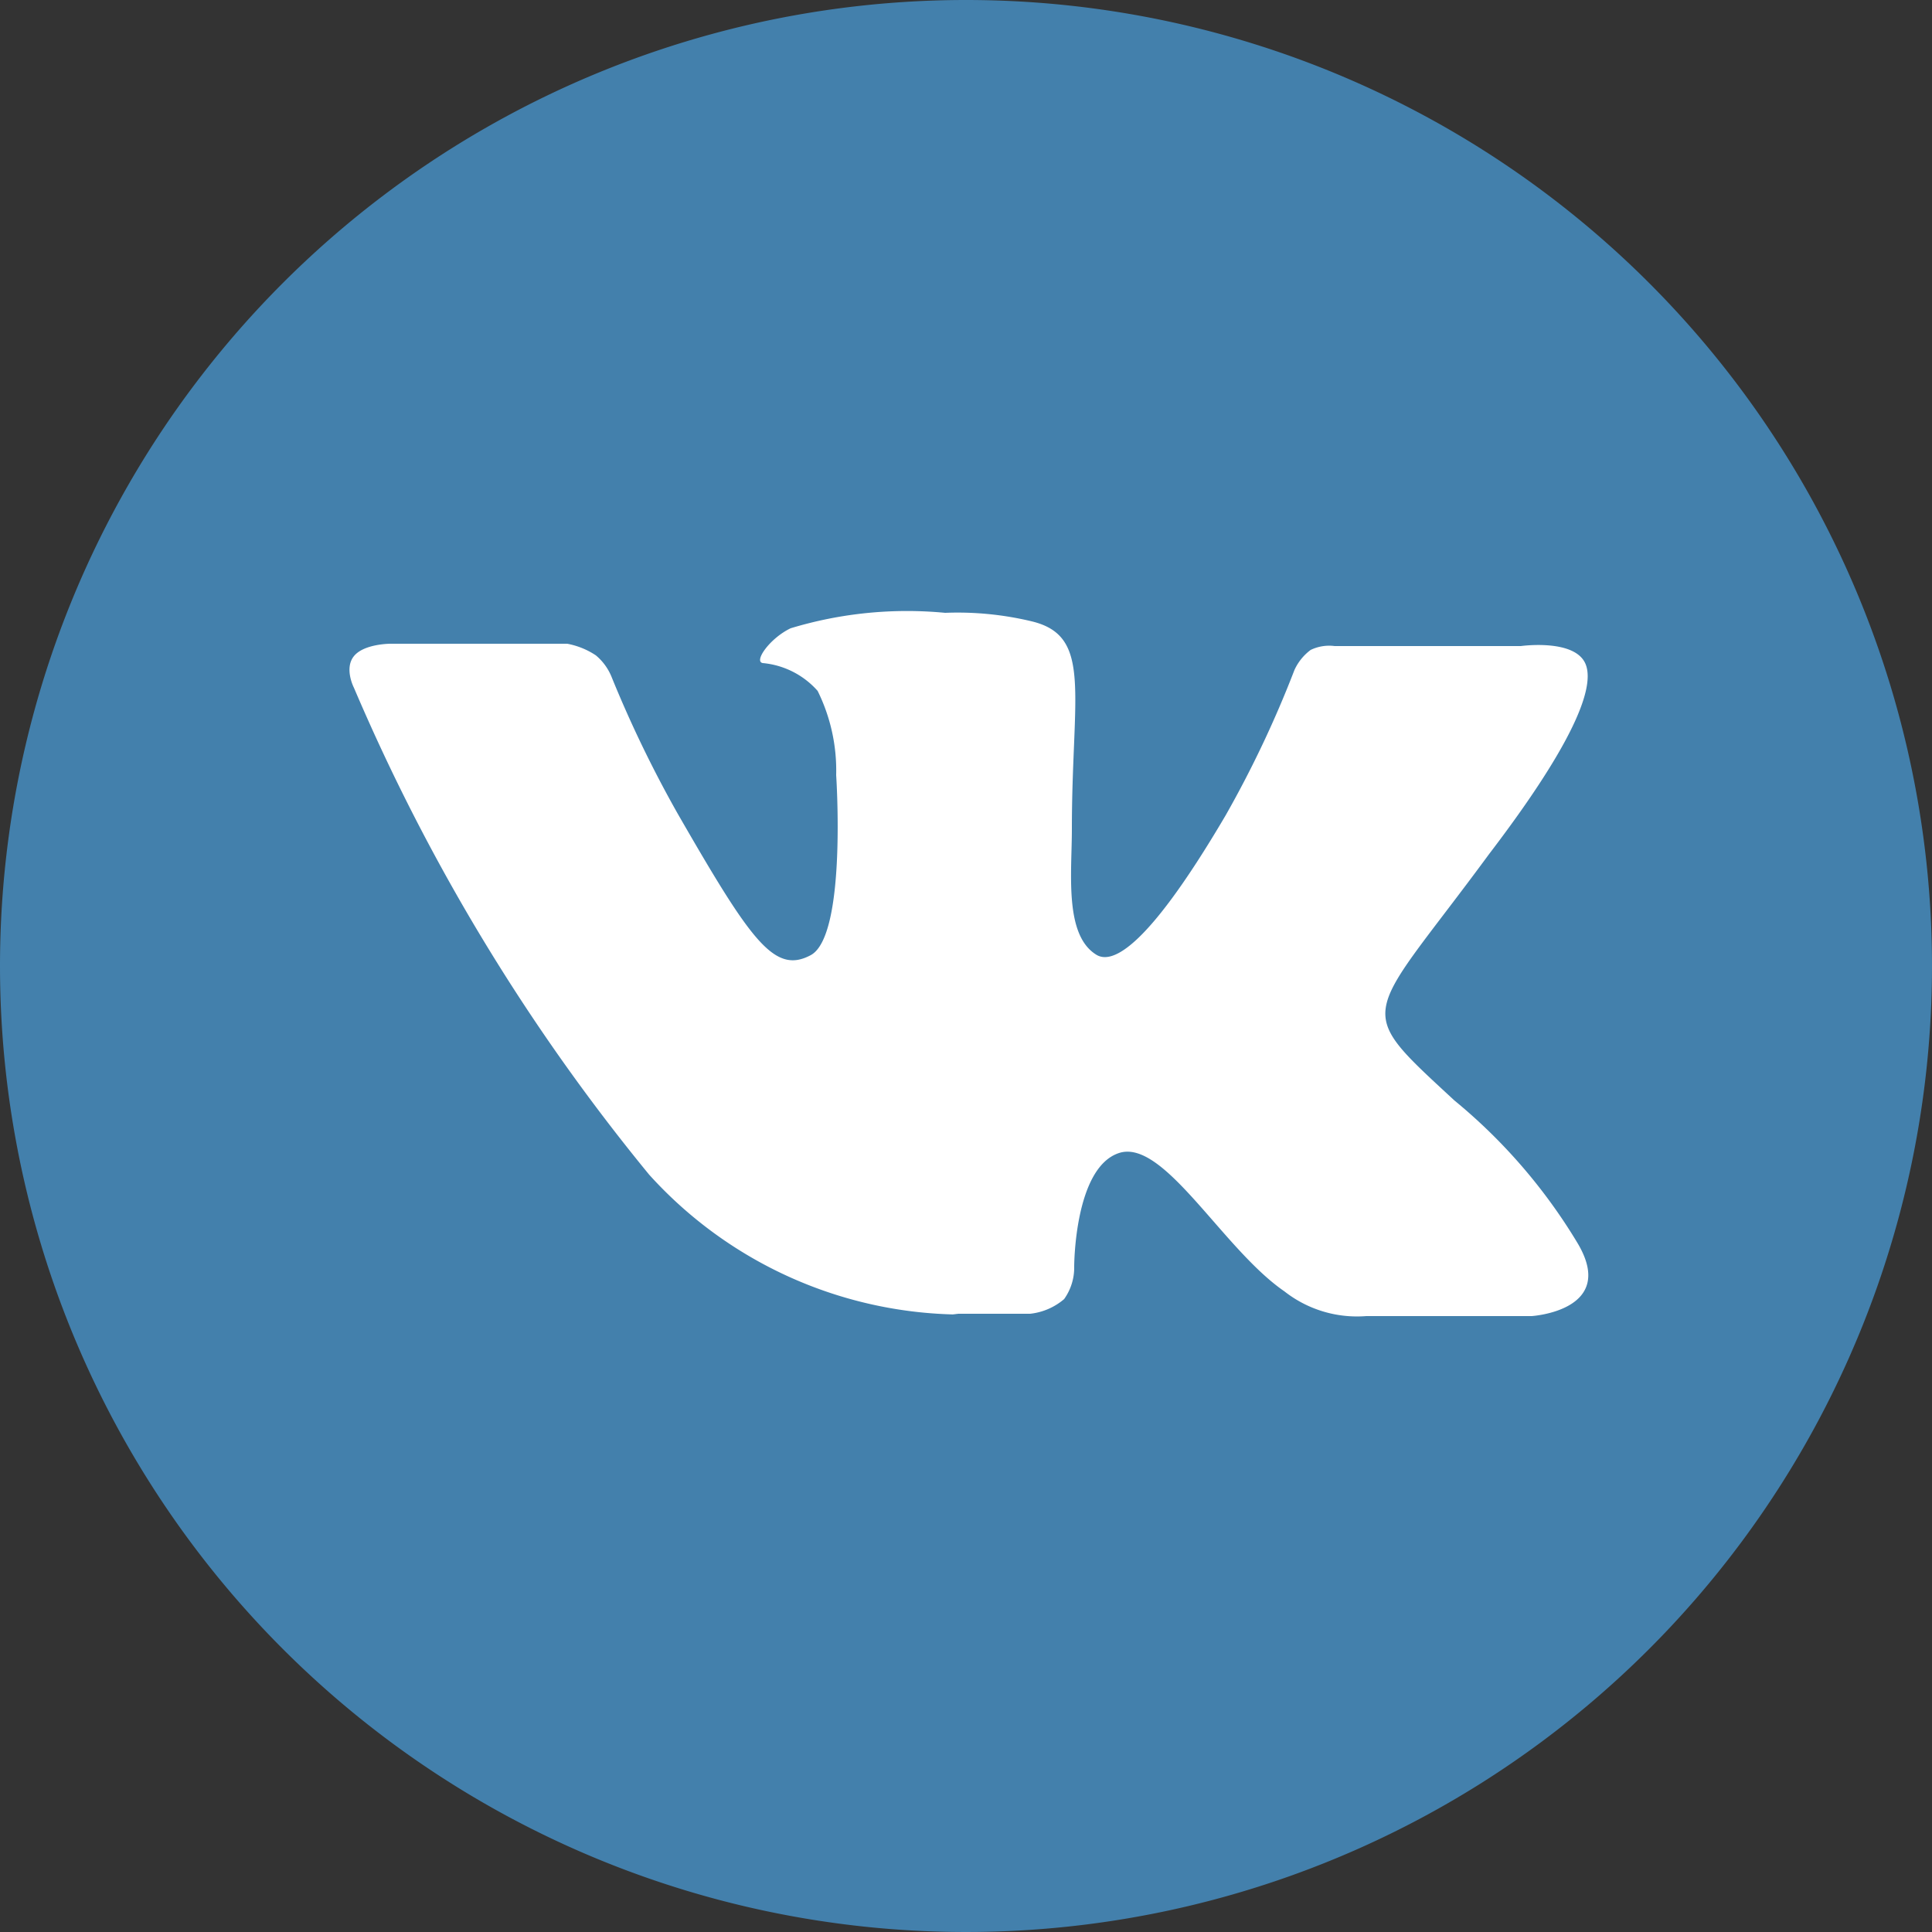
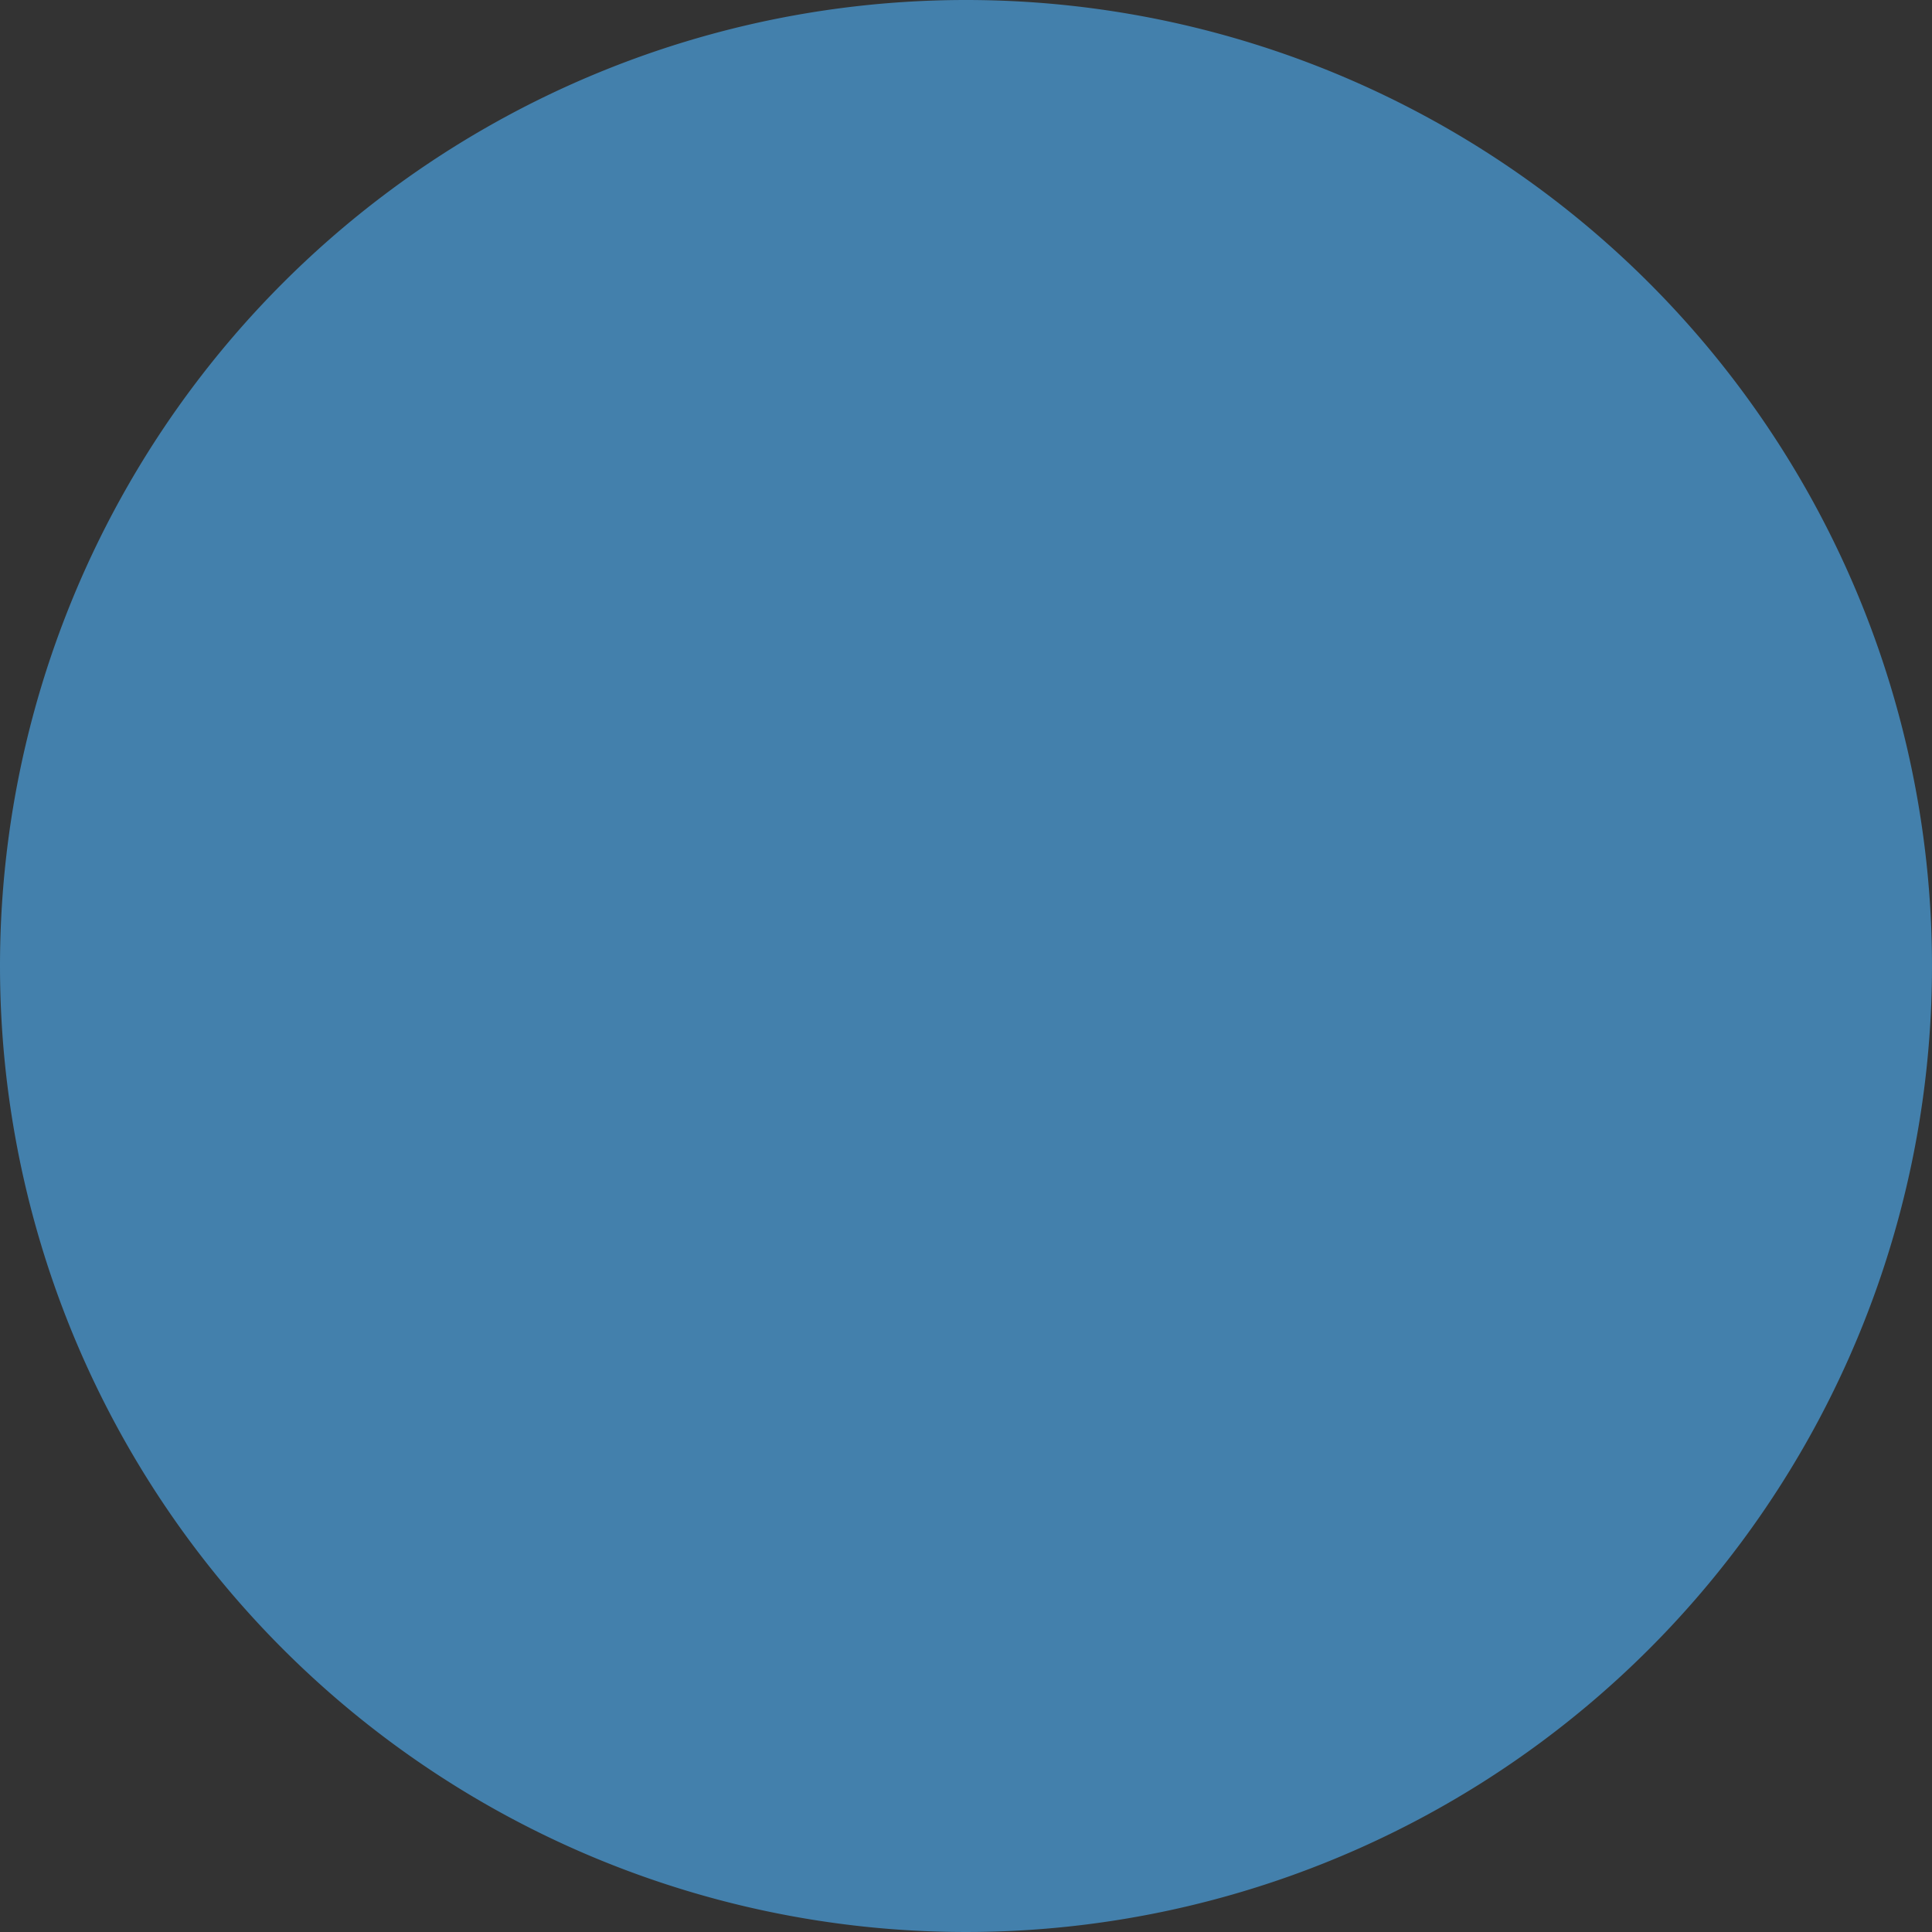
<svg xmlns="http://www.w3.org/2000/svg" data-size="111111111111111111111111111111111111111111111111111111111111111111111111111111111111111111111111111111111111111111" id="Слой_1" data-name="Слой 1" viewBox="0 0 25 25">
  <rect x="0" y="0" width="25" height="25" fill="#333333" stroke="none" />
  <defs>
    <style>.cls-1{fill:#4380ac;}.cls-2{fill:#fff;fill-rule:evenodd;}</style>
  </defs>
  <title>c_vk</title>
-   <path class="cls-1" d="M305.5,384A12.5,12.5,0,1,1,293,396.5,12.5,12.5,0,0,1,305.5,384Z" transform="translate(-293 -384)" />
-   <path class="cls-2" d="M305.33,401h1a.81.81,0,0,0,.44-.19.7.7,0,0,0,.13-.42s0-1.28.58-1.47,1.34,1.24,2.14,1.79a1.52,1.52,0,0,0,1.06.32l2.14,0s1.12-.07.59-.95a7.15,7.15,0,0,0-1.59-1.84c-1.34-1.24-1.16-1,.45-3.19,1-1.31,1.38-2.11,1.25-2.45s-.84-.24-.84-.24h-2.41a.55.55,0,0,0-.31.05.67.67,0,0,0-.21.26,14,14,0,0,1-.89,1.88c-1.07,1.82-1.5,1.92-1.68,1.8-.41-.26-.31-1.06-.31-1.62,0-1.76.27-2.5-.52-2.69a4.11,4.11,0,0,0-1.12-.11,5.19,5.19,0,0,0-2,.2c-.27.13-.48.43-.36.45a1.08,1.08,0,0,1,.71.36,2.32,2.32,0,0,1,.24,1.09s.14,2.08-.33,2.33-.77-.18-1.72-1.83a15.33,15.33,0,0,1-.86-1.78.71.71,0,0,0-.2-.27,1,1,0,0,0-.37-.15l-2.29,0s-.34,0-.47.16,0,.41,0,.41a26,26,0,0,0,3.82,6.3,5.49,5.49,0,0,0,4,1.81Z" transform="translate(-293 -384)" />
+   <path class="cls-1" d="M305.5,384A12.5,12.5,0,1,1,293,396.5,12.5,12.5,0,0,1,305.5,384" transform="translate(-293 -384)" />
</svg>